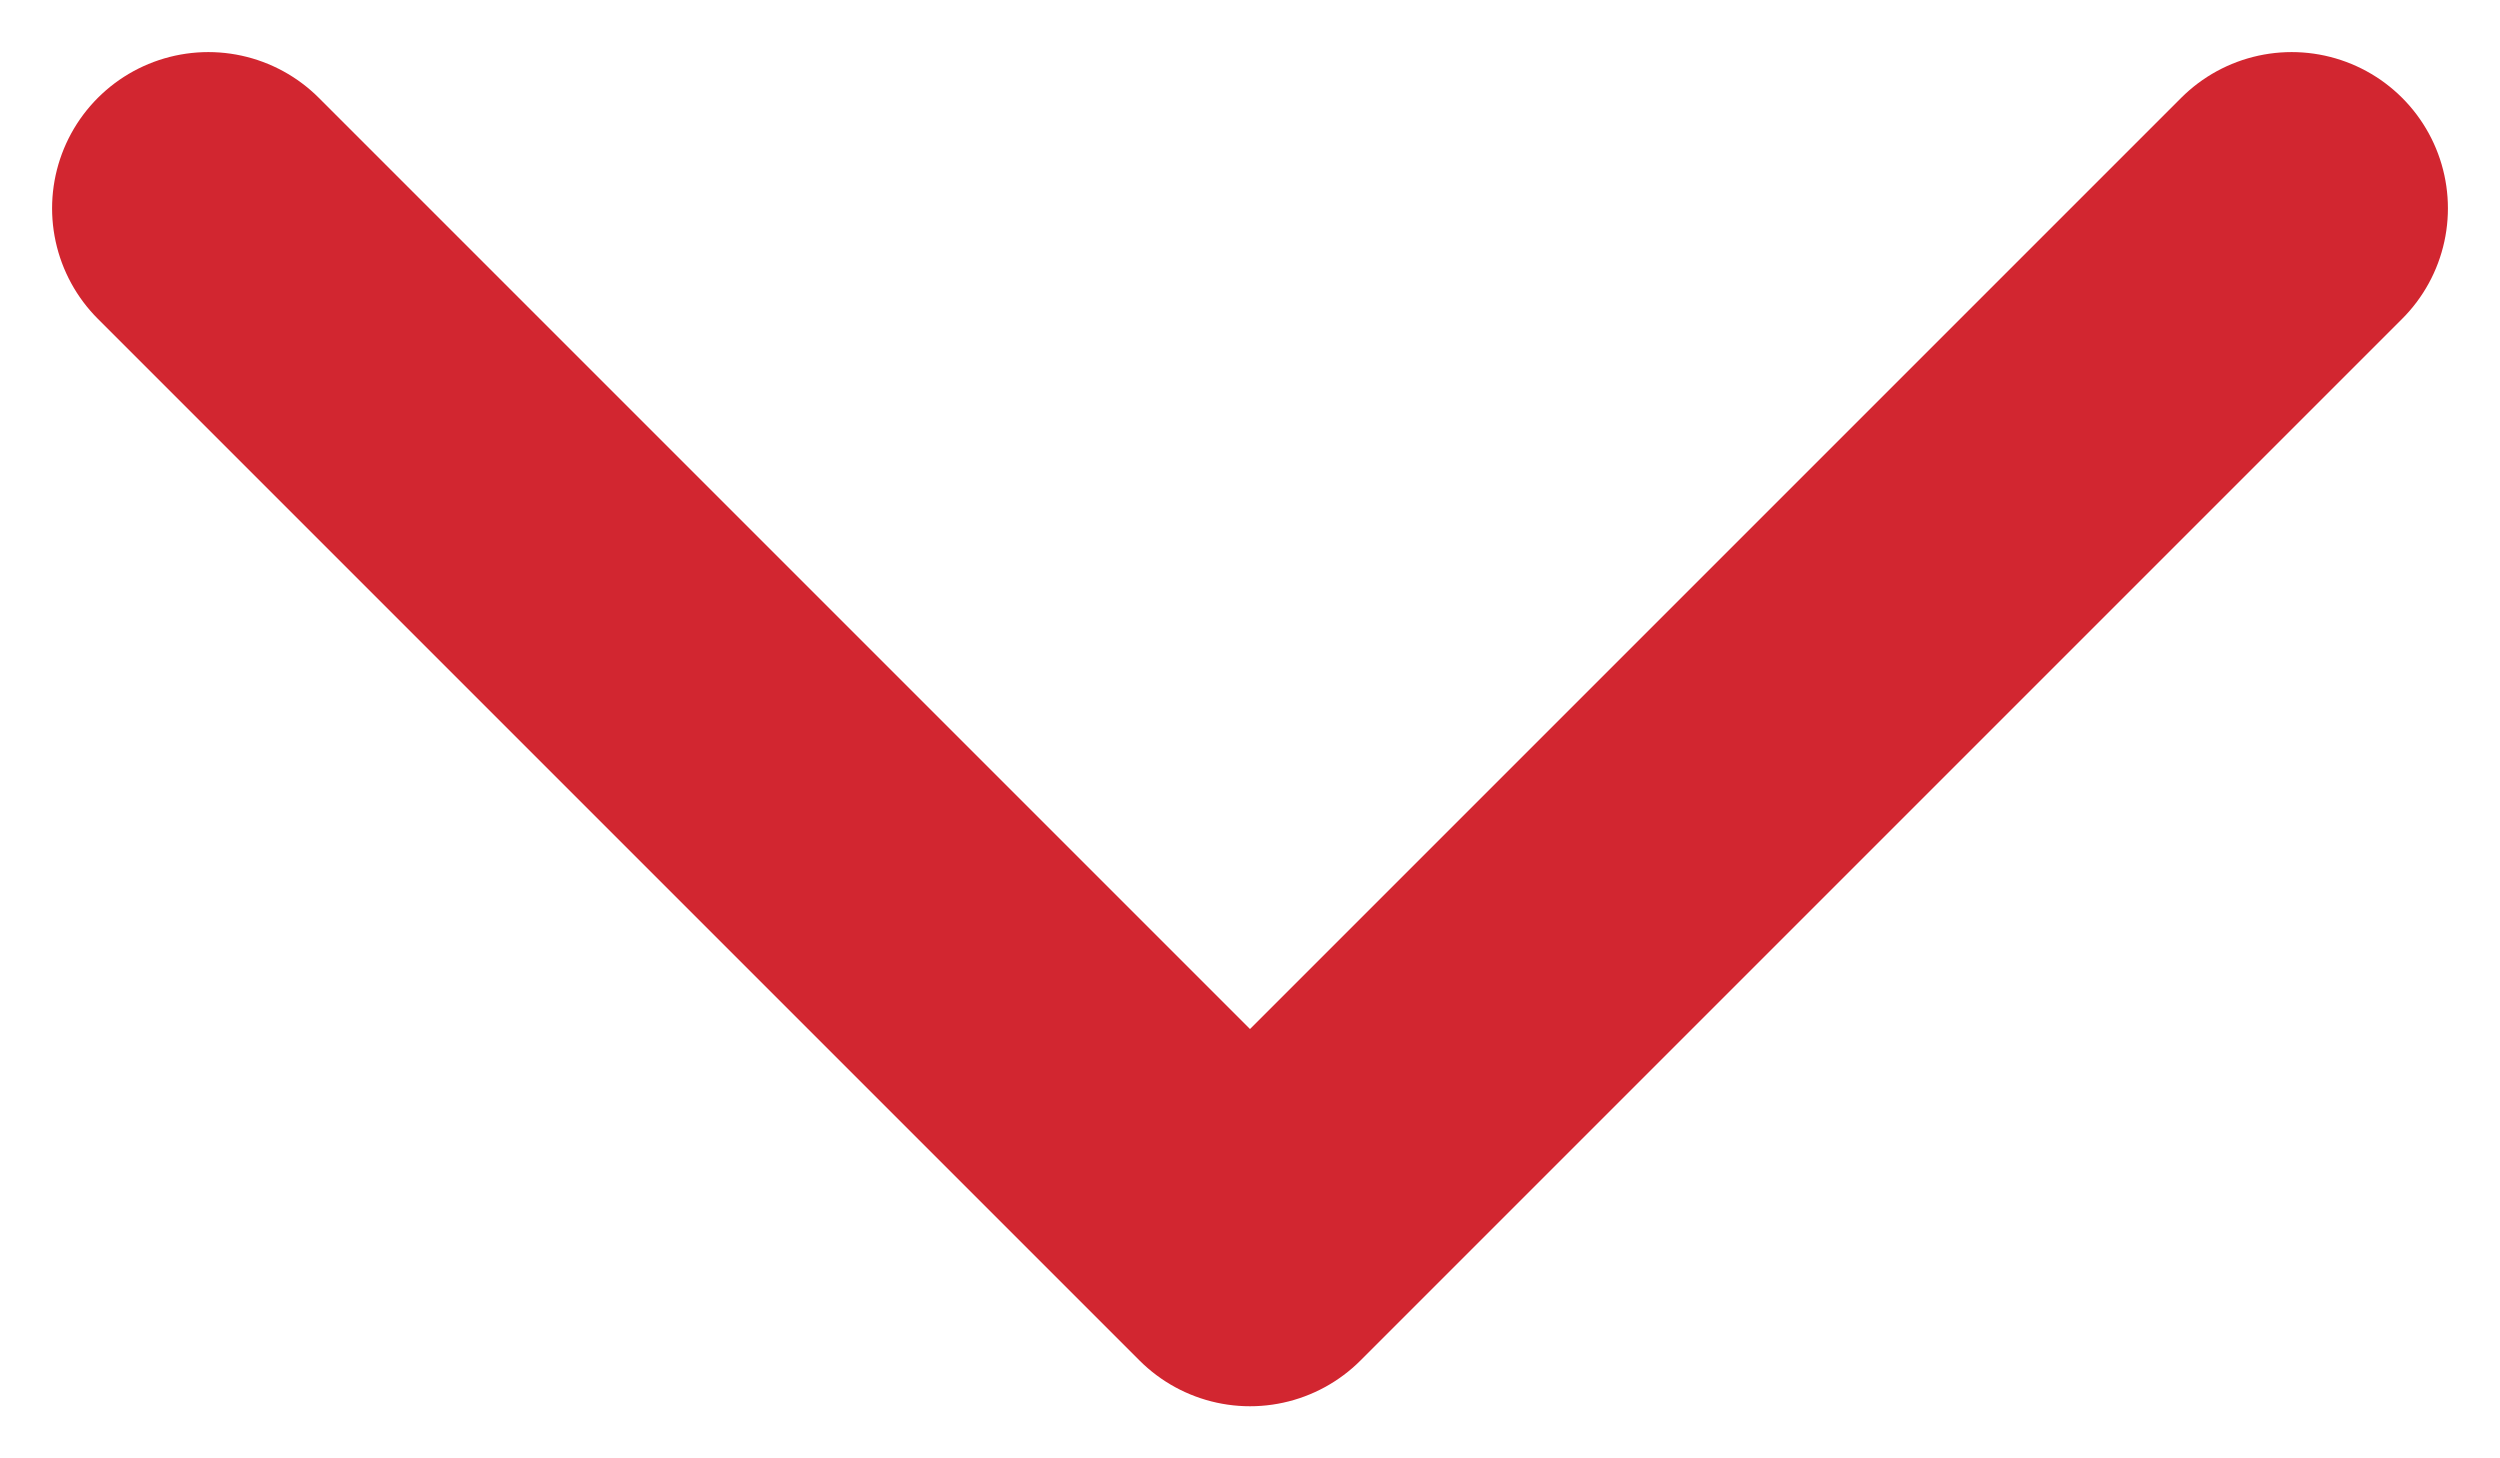
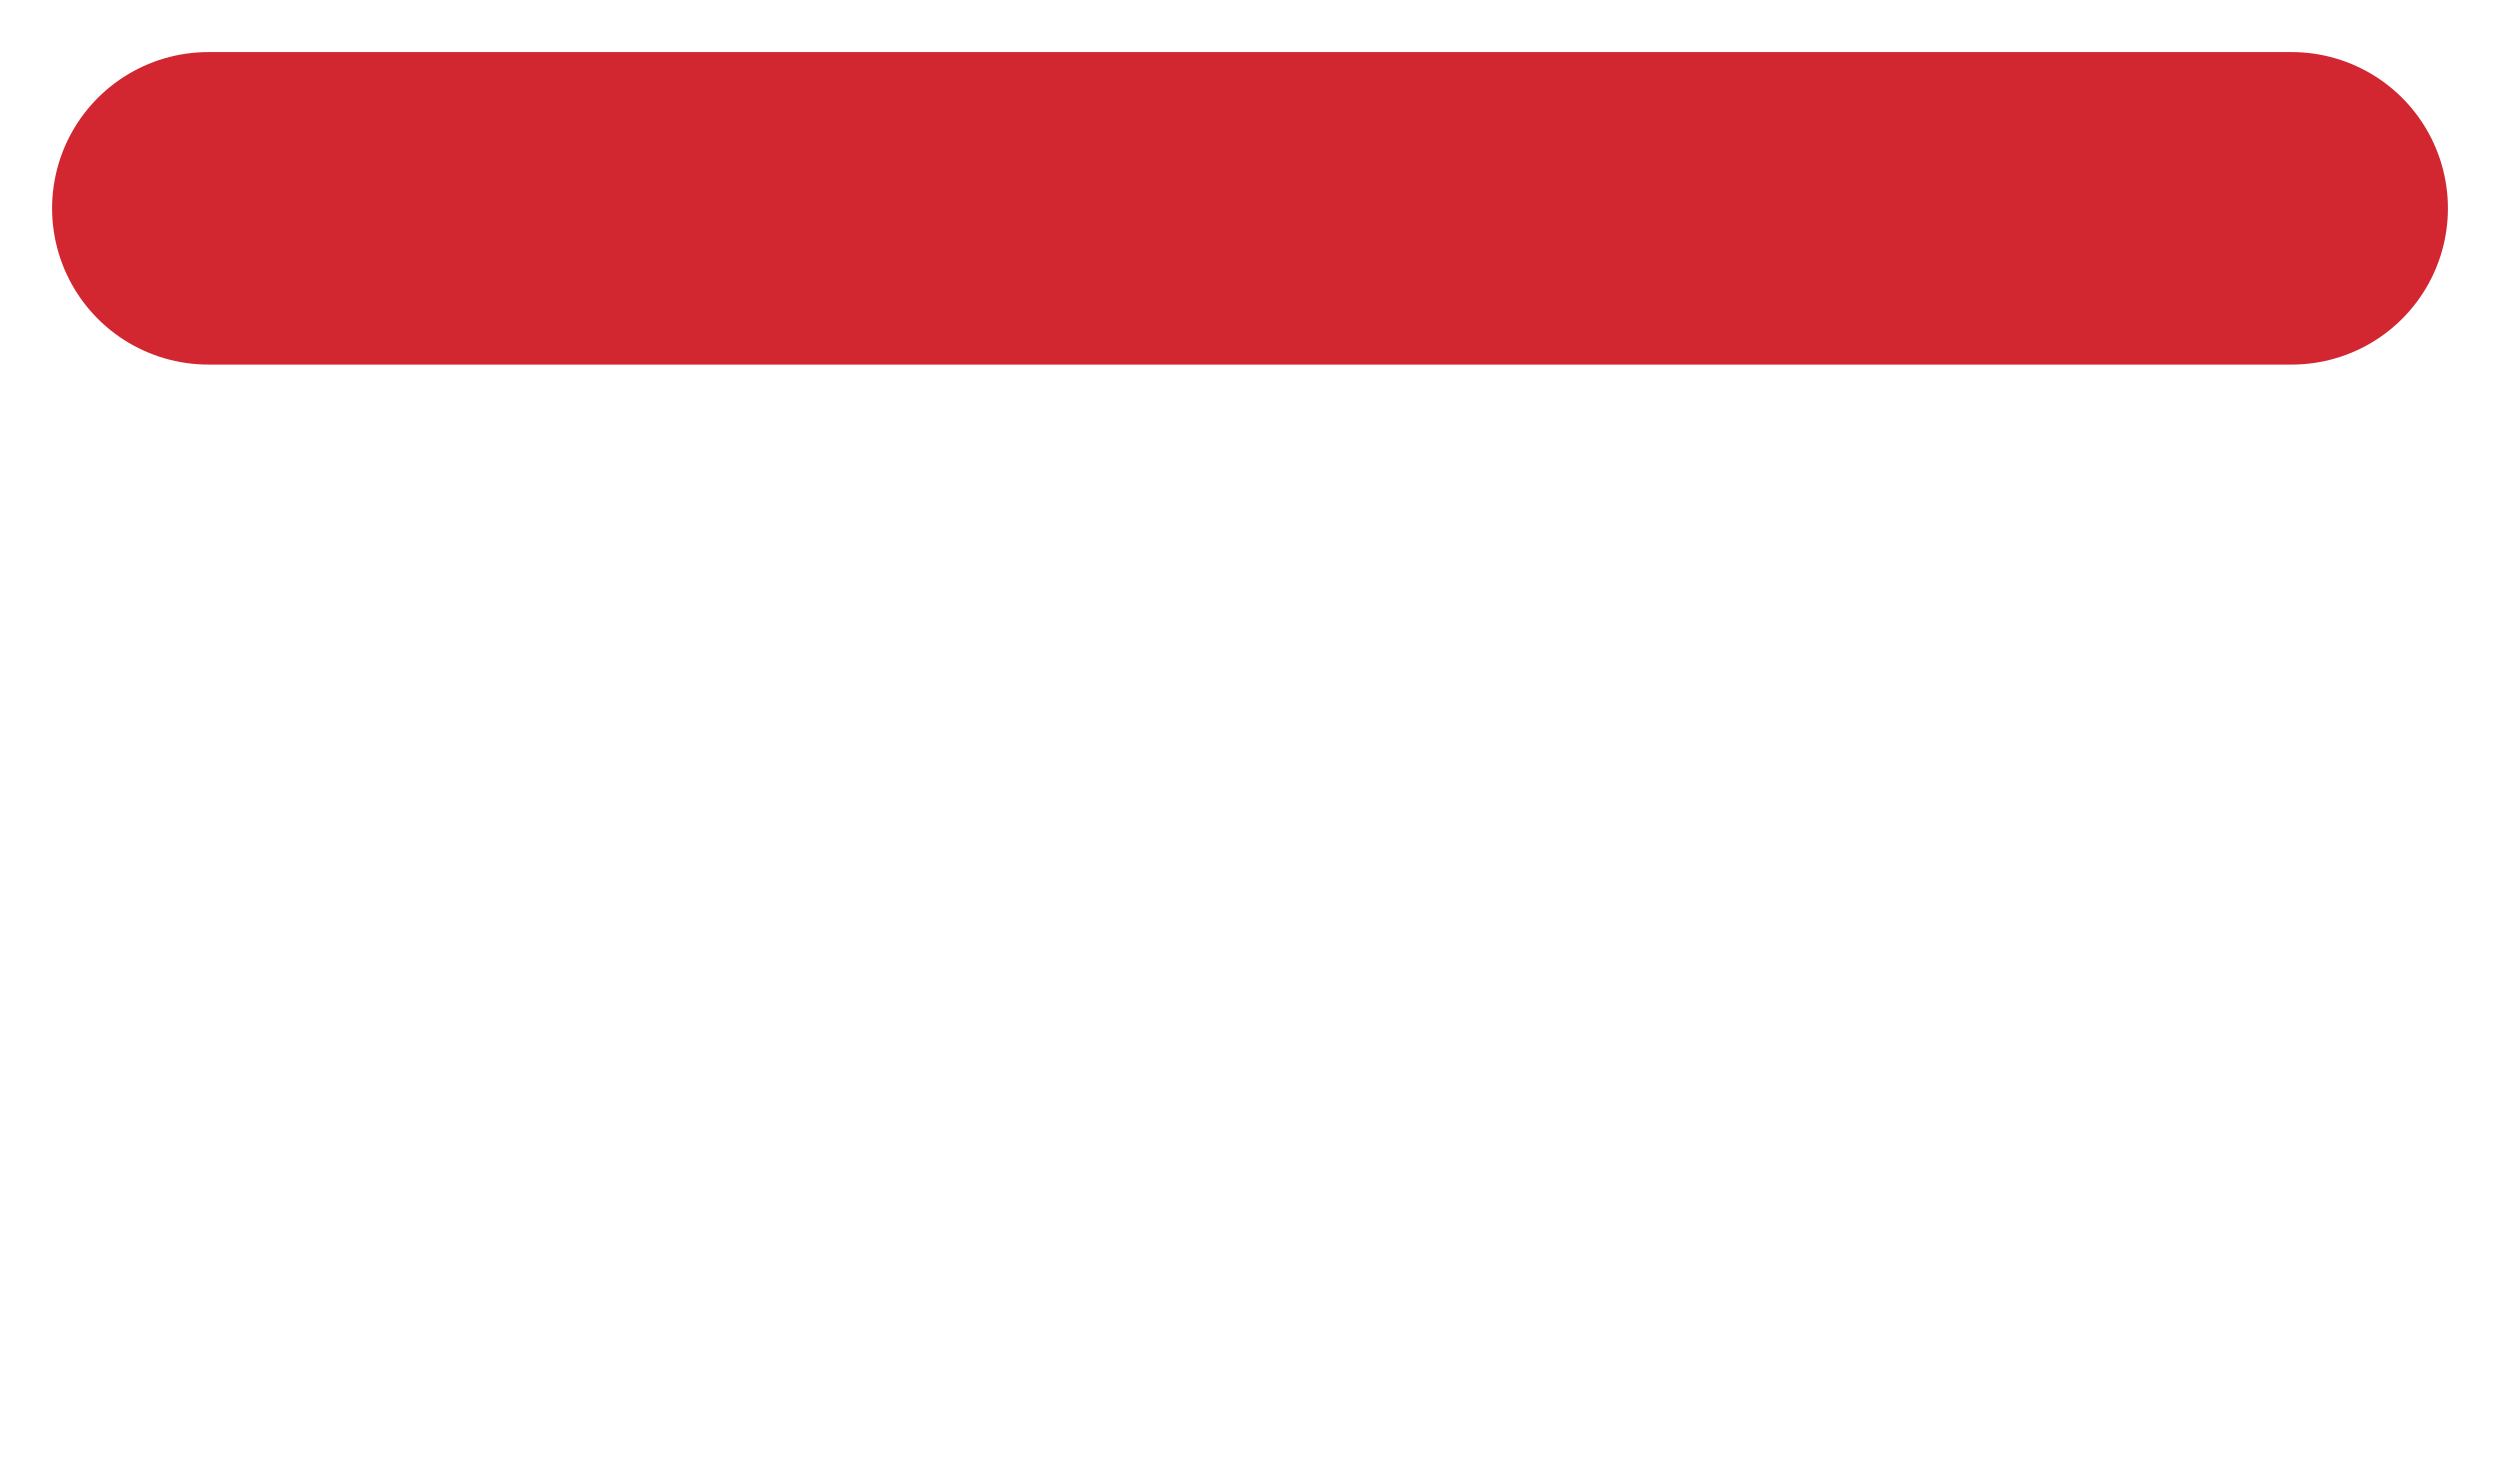
<svg xmlns="http://www.w3.org/2000/svg" width="12" height="7" viewBox="0 0 12 7" fill="none">
-   <path d="M11 1L6 6L1 1" stroke="#D22630" stroke-width="1.5" stroke-linecap="round" stroke-linejoin="round" />
+   <path d="M11 1L1 1" stroke="#D22630" stroke-width="1.5" stroke-linecap="round" stroke-linejoin="round" />
</svg>